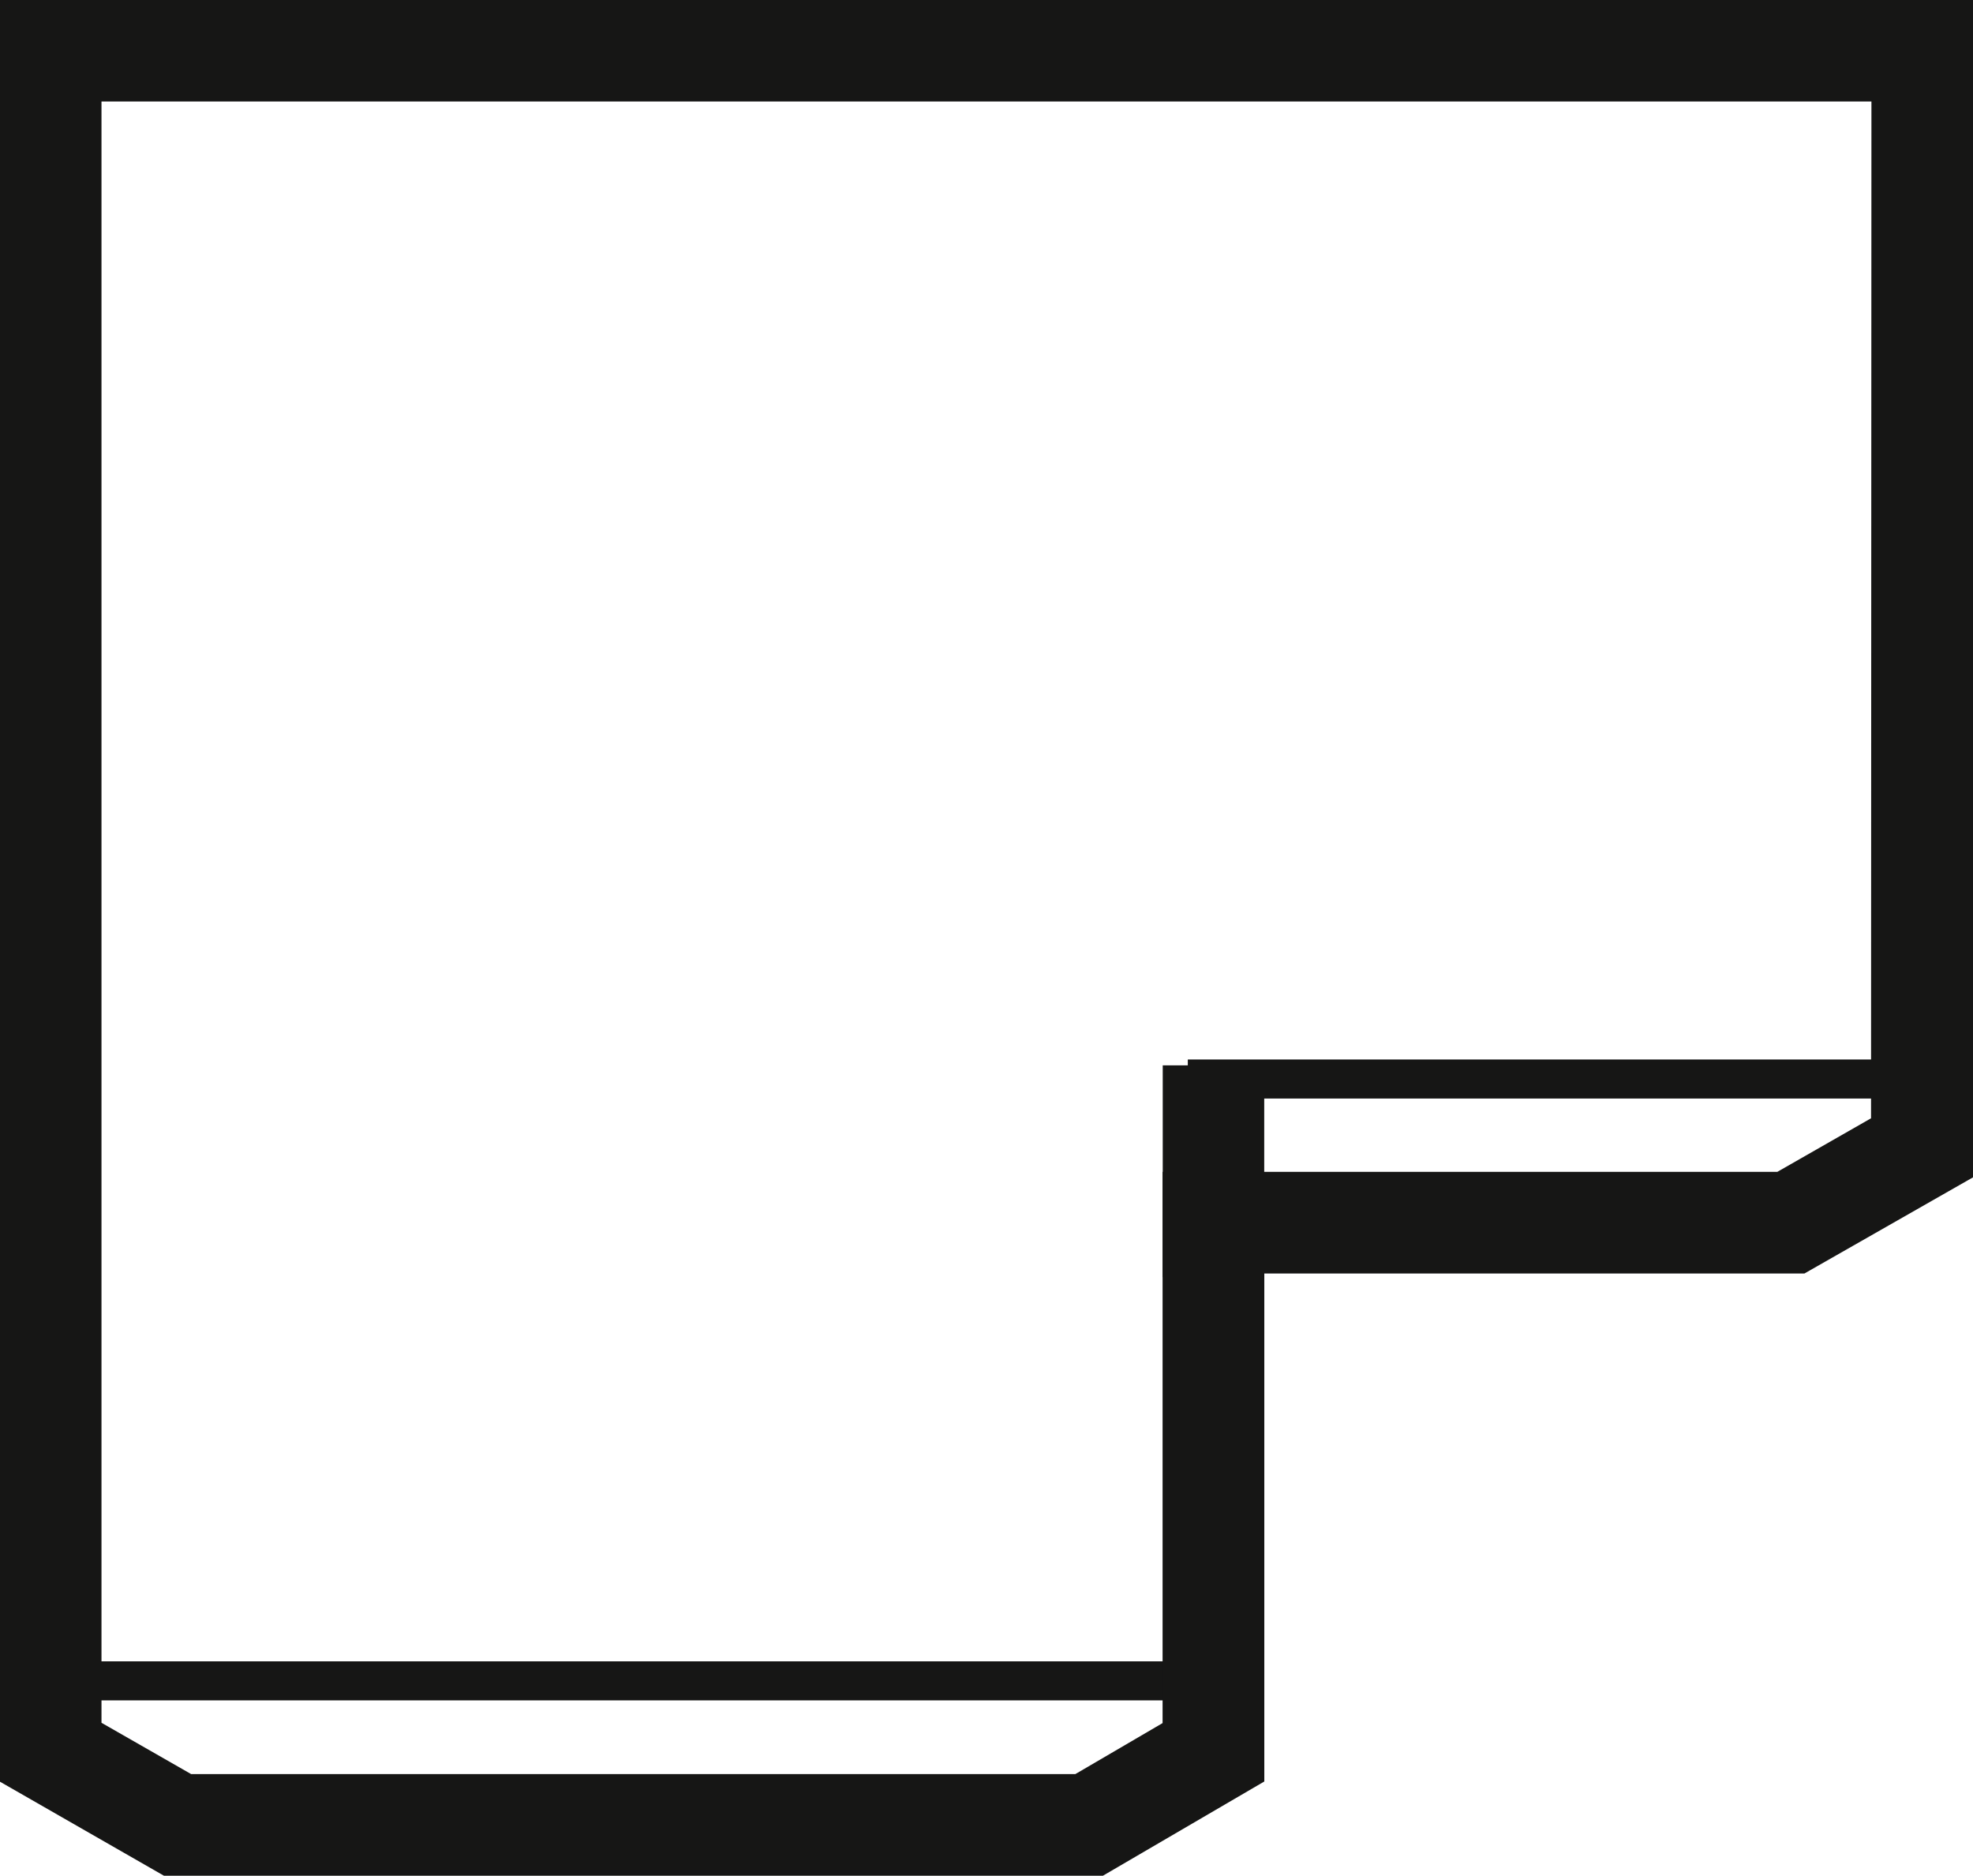
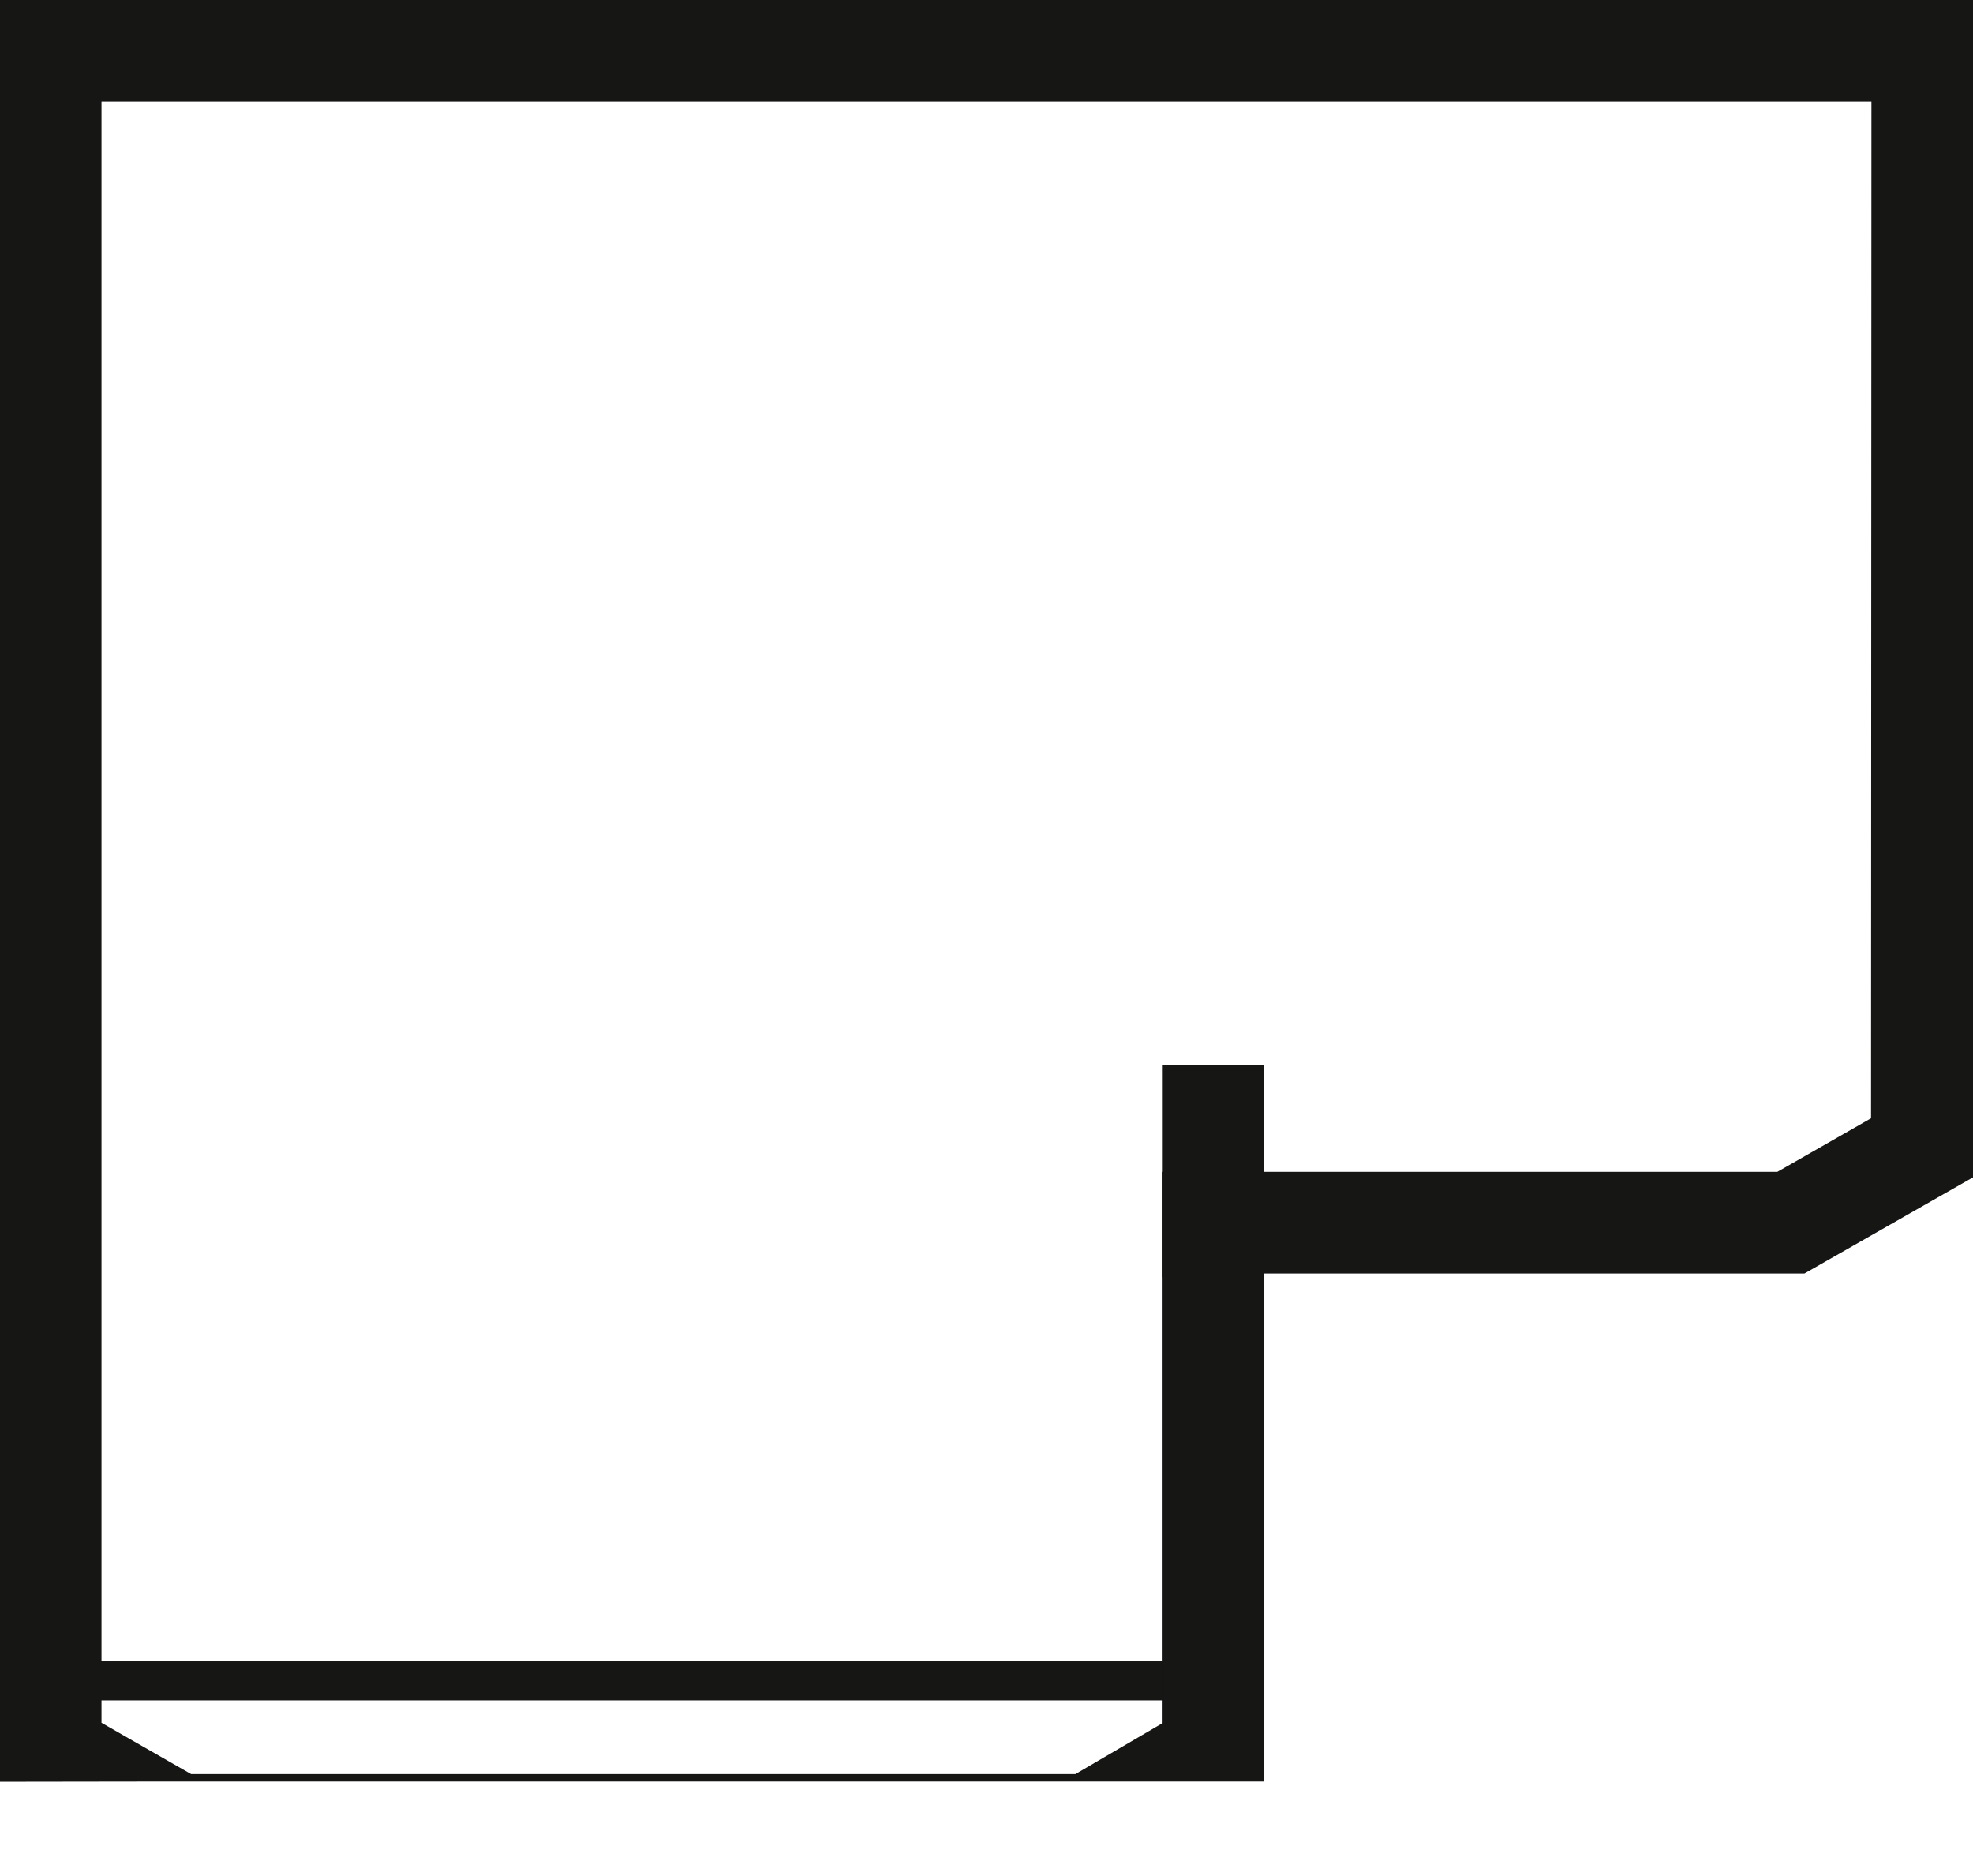
<svg xmlns="http://www.w3.org/2000/svg" id="Coping" width="25.273" height="24.026" viewBox="0 0 25.273 24.026">
  <defs>
    <clipPath id="clip-path">
      <rect id="Rectangle_10311" data-name="Rectangle 10311" width="25.274" height="24.026" transform="translate(0 0)" fill="none" />
    </clipPath>
  </defs>
  <g id="Group_10293" data-name="Group 10293">
    <g id="Group_10292" data-name="Group 10292" clip-path="url(#clip-path)">
      <path id="Line_3959" data-name="Line 3959" d="M14.4.25H0v-.5H14.4Z" transform="translate(0.959 21.53)" fill="#161615" />
    </g>
  </g>
-   <path id="Line_3960" data-name="Line 3960" d="M9.413.25H0v-.5H9.413Z" transform="translate(15.215 13.821)" fill="#161615" />
  <g id="Group_10295" data-name="Group 10295">
    <g id="Group_10294" data-name="Group 10294" clip-path="url(#clip-path)">
-       <path id="Path_5467" data-name="Path 5467" d="M.657,0H25.274V15.08l-2.16,1.232H16.195v6.507l-2.067,1.207H2.1L0,22.822V0H.006ZM23.972,1.3H1.308v0H1.3V22.067l1.148.657H13.775l1.117-.653V15.01h7.875l1.2-.686Z" fill="#161615" />
+       <path id="Path_5467" data-name="Path 5467" d="M.657,0H25.274V15.08l-2.16,1.232H16.195v6.507H2.1L0,22.822V0H.006ZM23.972,1.3H1.308v0H1.3V22.067l1.148.657H13.775l1.117-.653V15.01h7.875l1.2-.686Z" fill="#161615" />
    </g>
  </g>
  <path id="Line_3961" data-name="Line 3961" d="M.651,2.714h-1.3V0h1.3Z" transform="translate(15.543 13.646)" fill="#161615" />
</svg>